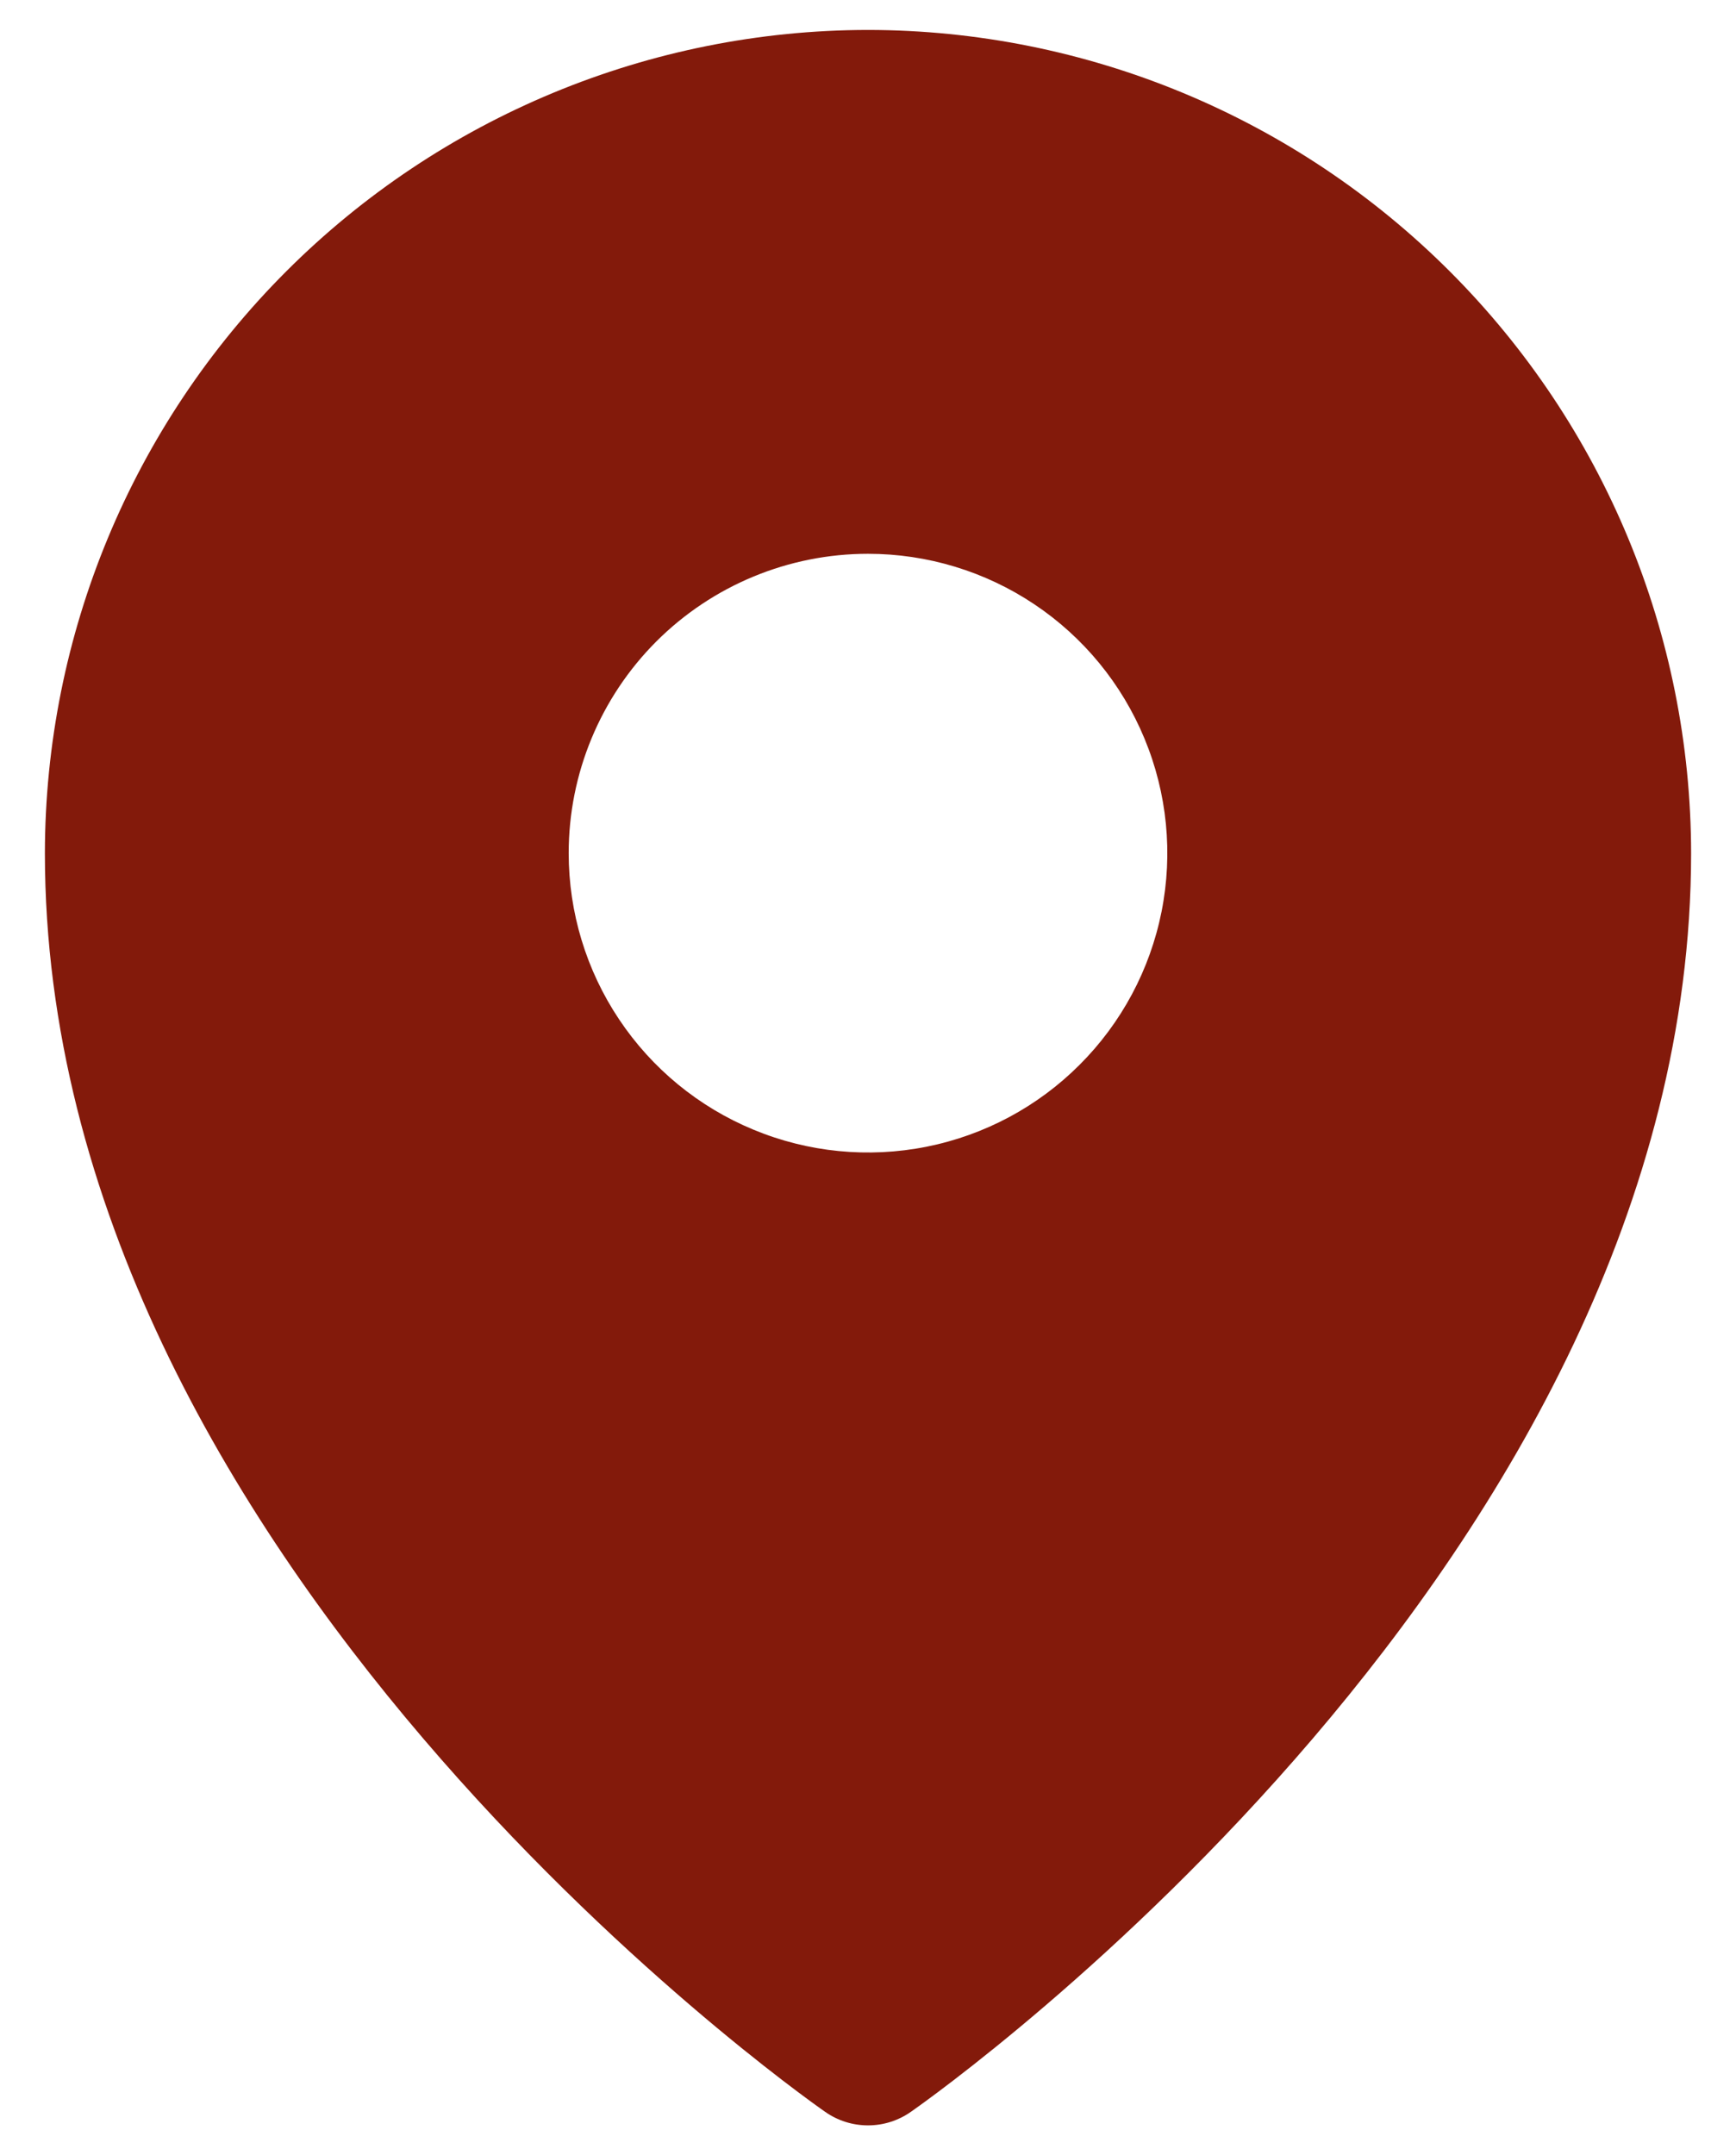
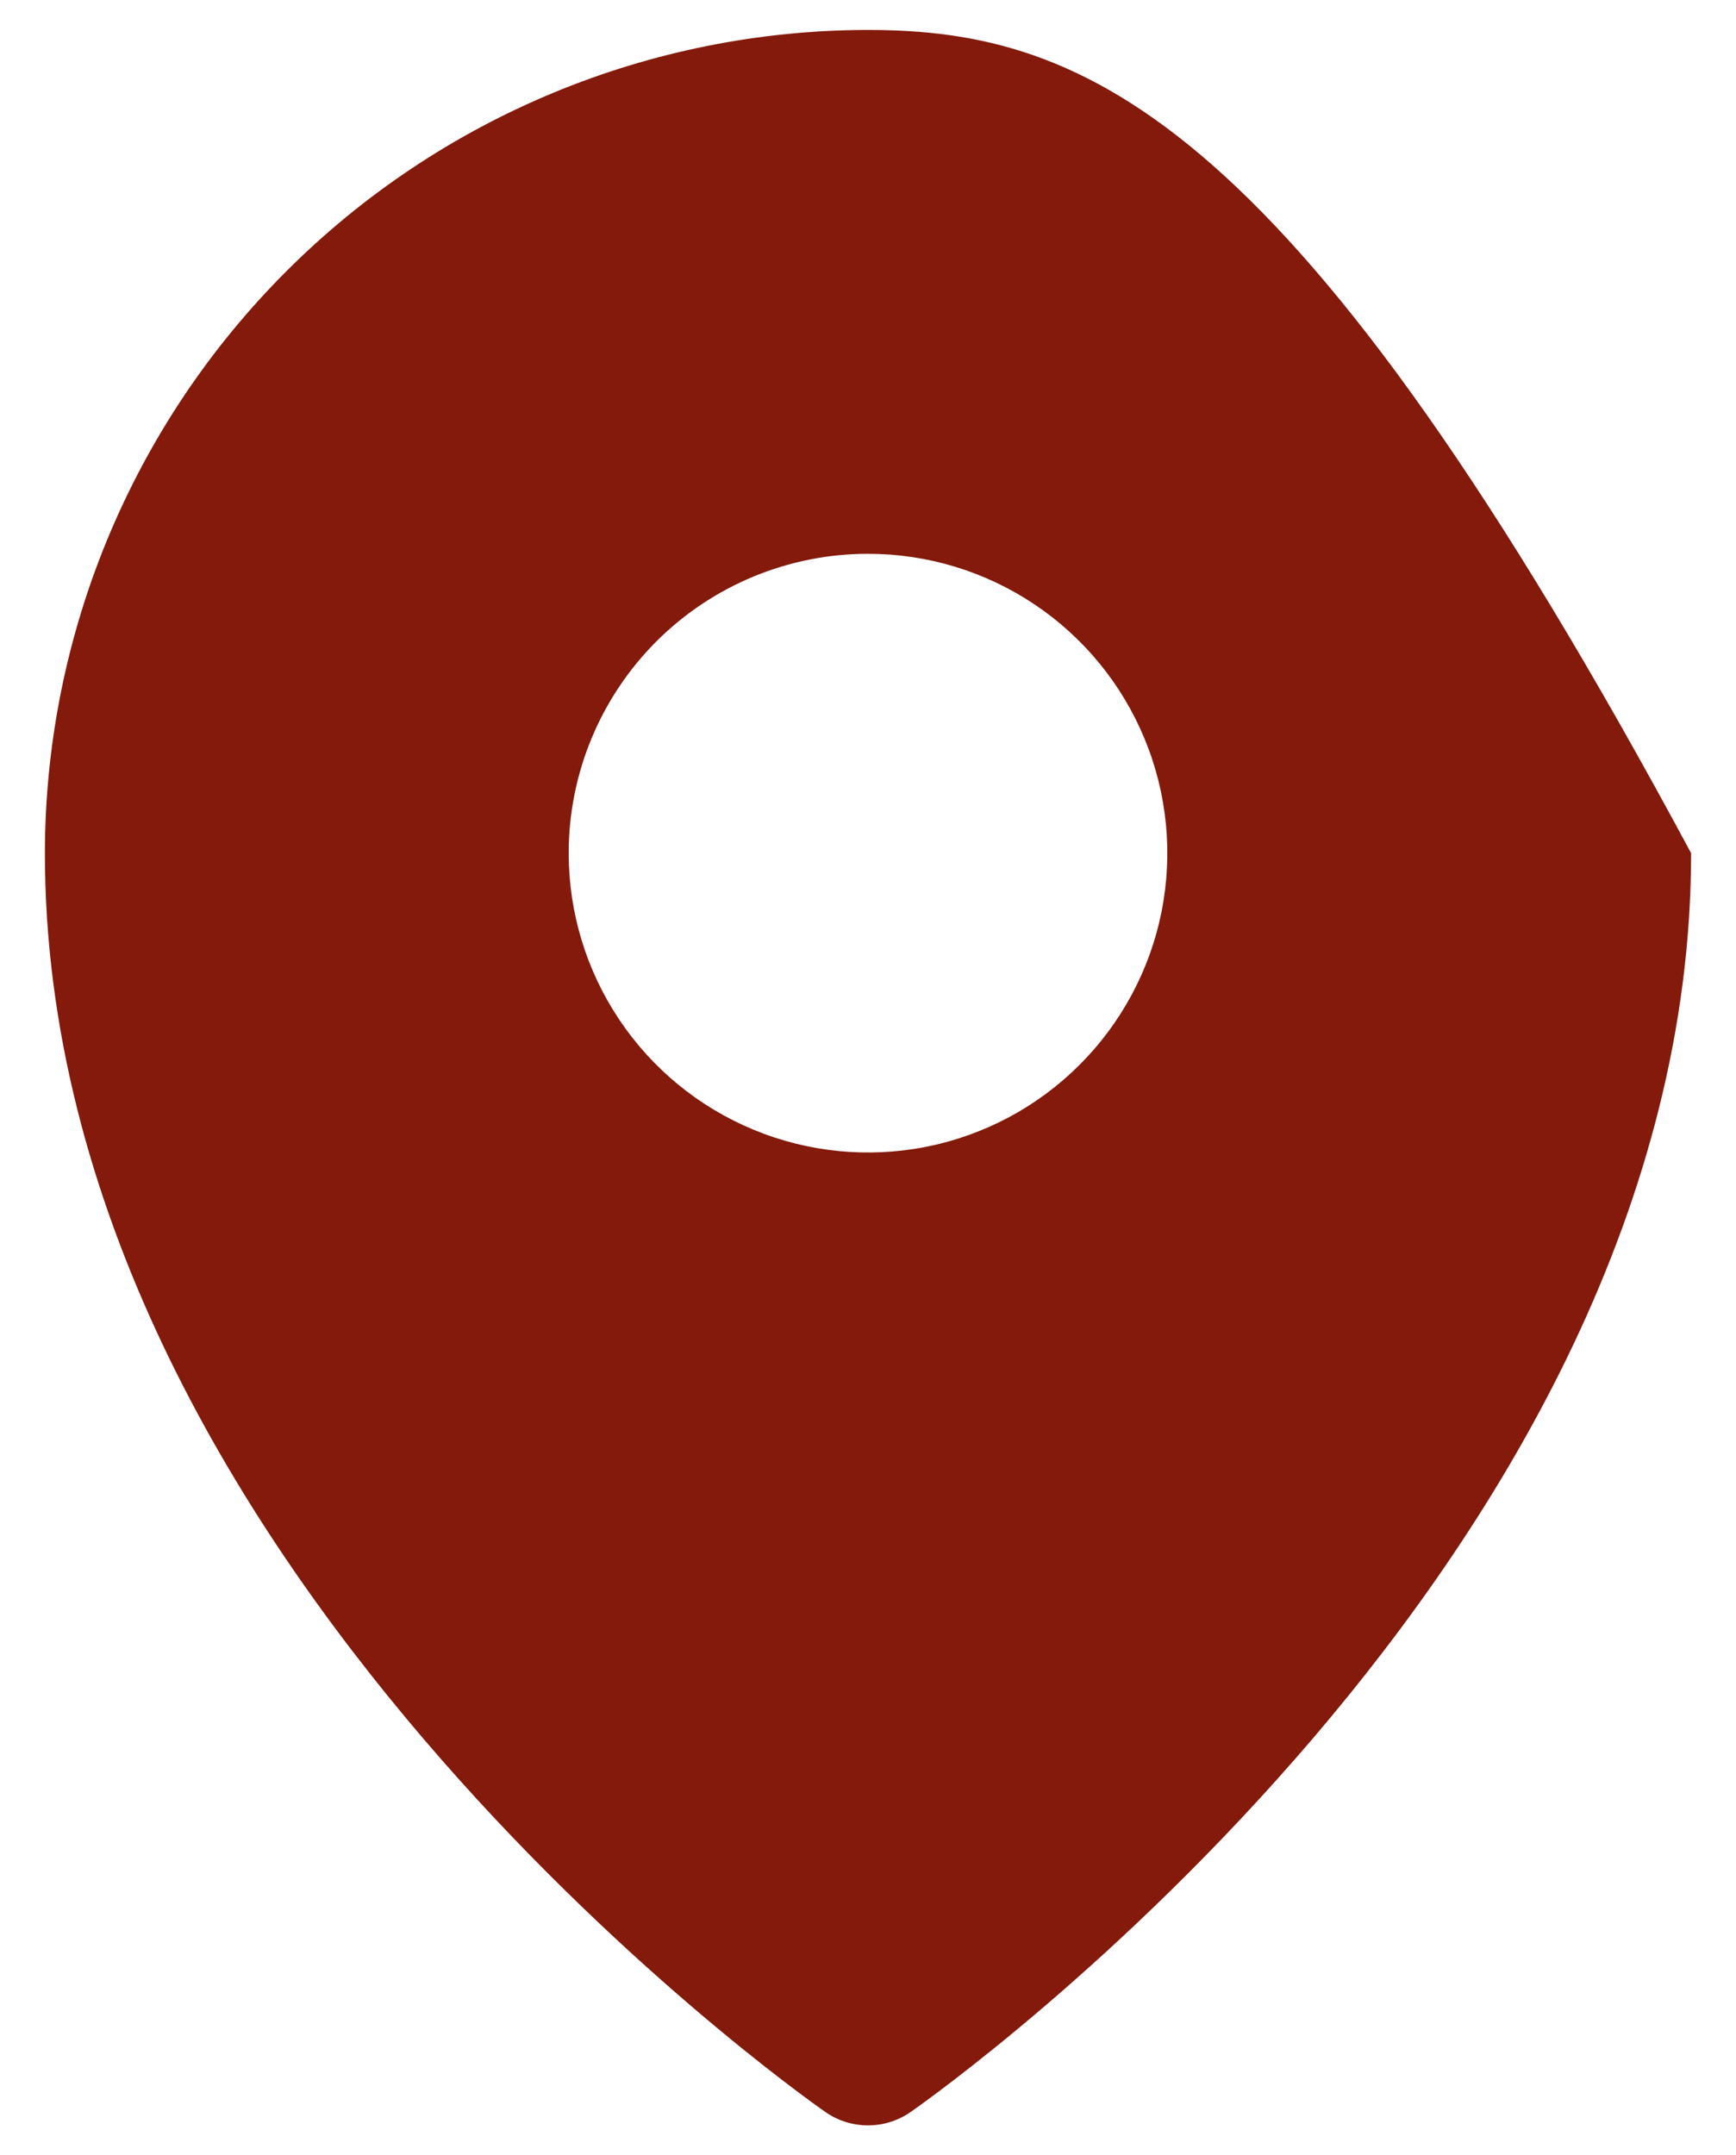
<svg xmlns="http://www.w3.org/2000/svg" width="29" height="36" viewBox="0 0 29 36" fill="none">
-   <path d="M14.5 0.5C10.854 0.504 7.36 1.954 4.782 4.532C2.204 7.11 0.754 10.604 0.75 14.25C0.75 26.016 13.25 34.902 13.783 35.273C13.993 35.421 14.243 35.5 14.5 35.5C14.757 35.5 15.007 35.421 15.217 35.273C15.75 34.902 28.25 26.016 28.25 14.25C28.246 10.604 26.796 7.11 24.218 4.532C21.64 1.954 18.145 0.504 14.5 0.5ZM14.5 9.25C15.489 9.25 16.456 9.543 17.278 10.093C18.1 10.642 18.741 11.423 19.119 12.337C19.498 13.25 19.597 14.255 19.404 15.226C19.211 16.195 18.735 17.086 18.035 17.785C17.336 18.485 16.445 18.961 15.476 19.154C14.505 19.347 13.5 19.248 12.587 18.869C11.673 18.491 10.892 17.85 10.343 17.028C9.793 16.206 9.5 15.239 9.5 14.25C9.5 12.924 10.027 11.652 10.964 10.714C11.902 9.777 13.174 9.25 14.5 9.25Z" fill="#831A0B" />
+   <path d="M14.5 0.5C10.854 0.504 7.36 1.954 4.782 4.532C2.204 7.11 0.754 10.604 0.75 14.25C0.75 26.016 13.25 34.902 13.783 35.273C13.993 35.421 14.243 35.5 14.5 35.5C14.757 35.5 15.007 35.421 15.217 35.273C15.75 34.902 28.25 26.016 28.25 14.25C21.64 1.954 18.145 0.504 14.5 0.5ZM14.5 9.25C15.489 9.25 16.456 9.543 17.278 10.093C18.1 10.642 18.741 11.423 19.119 12.337C19.498 13.25 19.597 14.255 19.404 15.226C19.211 16.195 18.735 17.086 18.035 17.785C17.336 18.485 16.445 18.961 15.476 19.154C14.505 19.347 13.5 19.248 12.587 18.869C11.673 18.491 10.892 17.85 10.343 17.028C9.793 16.206 9.5 15.239 9.5 14.25C9.5 12.924 10.027 11.652 10.964 10.714C11.902 9.777 13.174 9.25 14.5 9.25Z" fill="#831A0B" />
</svg>